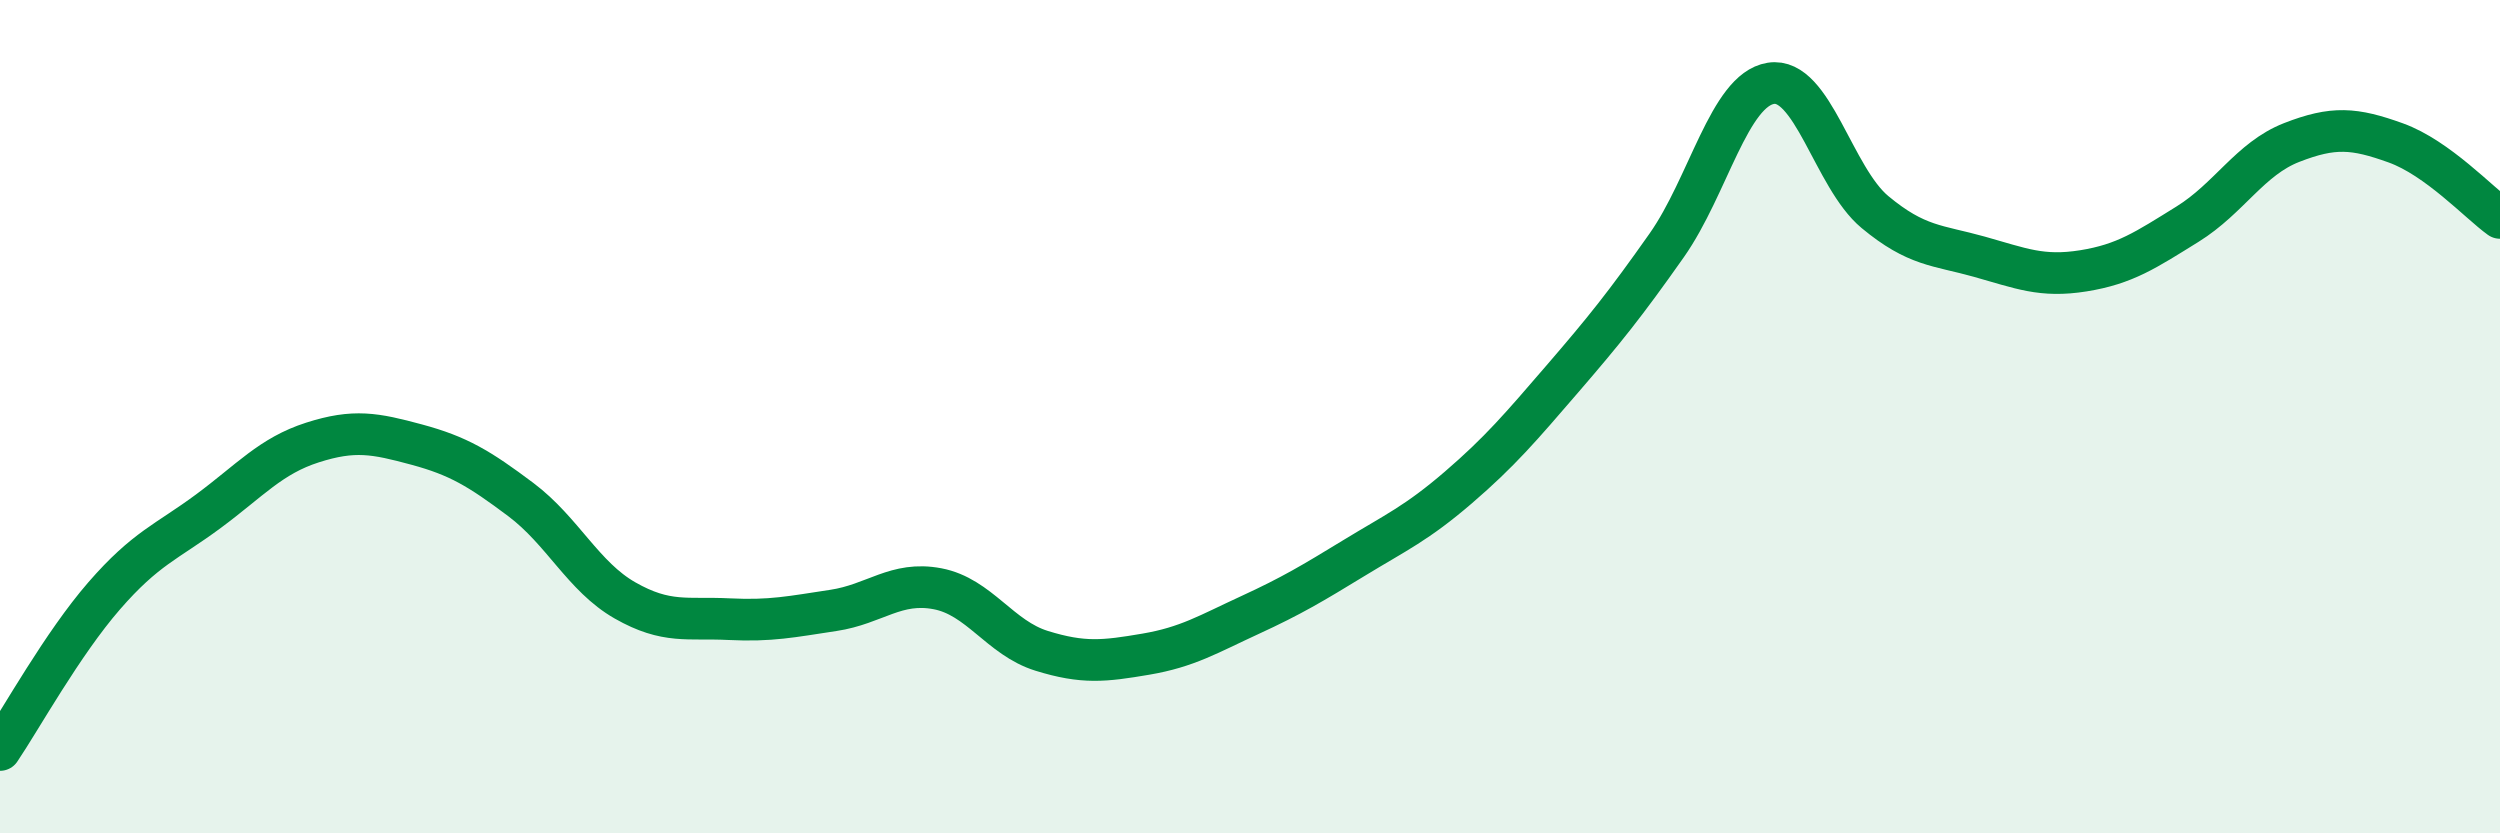
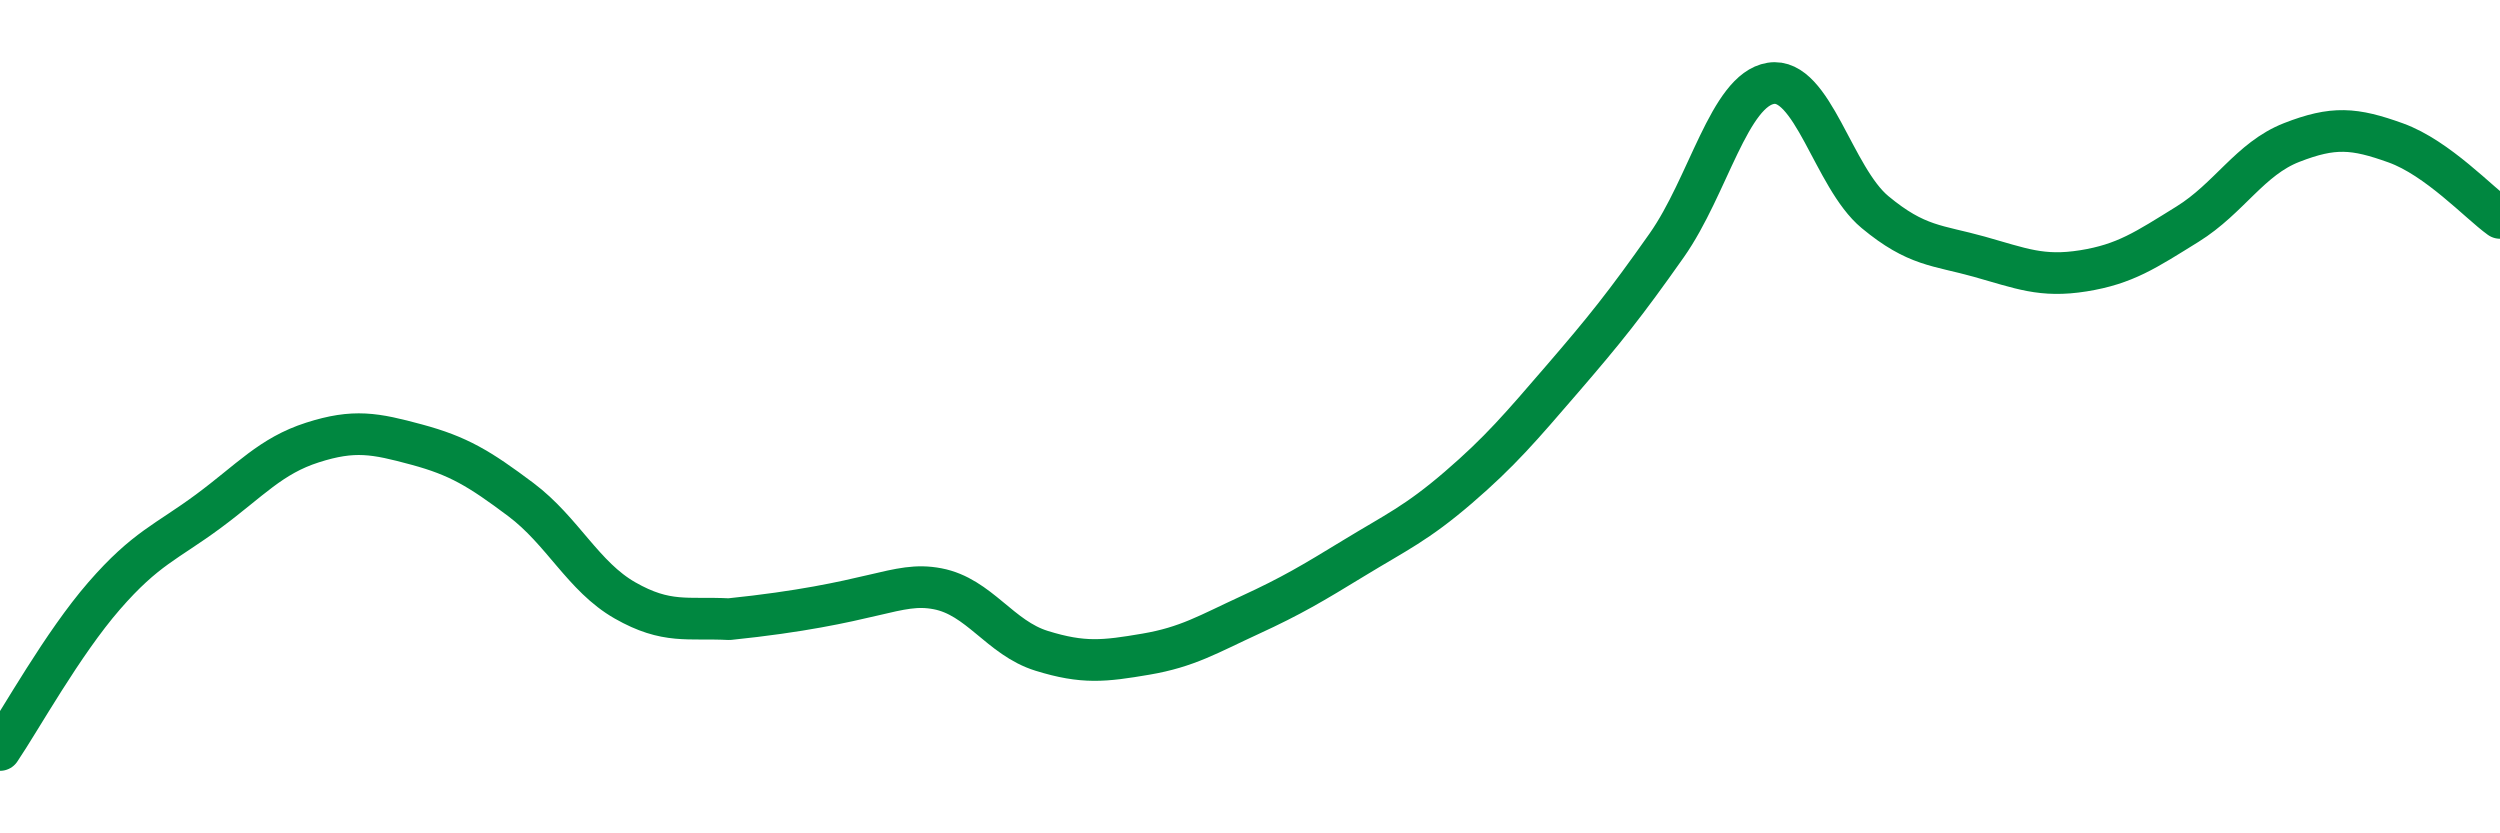
<svg xmlns="http://www.w3.org/2000/svg" width="60" height="20" viewBox="0 0 60 20">
-   <path d="M 0,18 C 0.5,17.26 1.5,15.45 2.5,14.3 C 3.5,13.15 4,13.01 5,12.27 C 6,11.53 6.5,10.94 7.5,10.62 C 8.5,10.3 9,10.4 10,10.67 C 11,10.94 11.5,11.24 12.5,11.99 C 13.5,12.74 14,13.84 15,14.41 C 16,14.98 16.5,14.81 17.5,14.86 C 18.5,14.91 19,14.8 20,14.65 C 21,14.5 21.5,13.94 22.5,14.13 C 23.5,14.32 24,15.31 25,15.62 C 26,15.93 26.5,15.87 27.5,15.7 C 28.5,15.53 29,15.22 30,14.76 C 31,14.3 31.5,14 32.5,13.39 C 33.5,12.78 34,12.56 35,11.7 C 36,10.84 36.5,10.25 37.5,9.09 C 38.5,7.93 39,7.31 40,5.89 C 41,4.47 41.5,2.16 42.5,2 C 43.5,1.84 44,4.26 45,5.09 C 46,5.92 46.5,5.88 47.5,6.16 C 48.5,6.44 49,6.66 50,6.5 C 51,6.34 51.5,6 52.5,5.38 C 53.5,4.76 54,3.81 55,3.42 C 56,3.03 56.5,3.07 57.5,3.43 C 58.5,3.79 59.5,4.87 60,5.23L60 20L0 20Z" fill="#008740" opacity="0.1" stroke-linecap="round" stroke-linejoin="round" />
-   <path d="M 0,18 C 0.5,17.26 1.5,15.45 2.5,14.3 C 3.5,13.15 4,13.01 5,12.27 C 6,11.53 6.5,10.94 7.5,10.62 C 8.5,10.3 9,10.4 10,10.67 C 11,10.94 11.5,11.24 12.5,11.99 C 13.5,12.74 14,13.84 15,14.41 C 16,14.98 16.5,14.81 17.5,14.86 C 18.5,14.91 19,14.8 20,14.65 C 21,14.5 21.5,13.94 22.5,14.13 C 23.5,14.32 24,15.31 25,15.62 C 26,15.93 26.5,15.87 27.5,15.7 C 28.5,15.53 29,15.22 30,14.76 C 31,14.3 31.5,14 32.5,13.39 C 33.5,12.78 34,12.56 35,11.7 C 36,10.84 36.5,10.25 37.5,9.09 C 38.5,7.93 39,7.31 40,5.89 C 41,4.47 41.5,2.16 42.5,2 C 43.5,1.84 44,4.26 45,5.09 C 46,5.92 46.5,5.88 47.5,6.16 C 48.5,6.44 49,6.66 50,6.5 C 51,6.34 51.5,6 52.5,5.38 C 53.5,4.76 54,3.81 55,3.42 C 56,3.03 56.5,3.07 57.5,3.43 C 58.5,3.79 59.5,4.87 60,5.23" stroke="#008740" stroke-width="1" fill="none" stroke-linecap="round" stroke-linejoin="round" />
+   <path d="M 0,18 C 0.5,17.26 1.5,15.45 2.5,14.3 C 3.5,13.15 4,13.01 5,12.27 C 6,11.53 6.5,10.94 7.5,10.62 C 8.5,10.3 9,10.4 10,10.67 C 11,10.94 11.5,11.24 12.5,11.99 C 13.5,12.74 14,13.84 15,14.41 C 16,14.98 16.5,14.81 17.5,14.86 C 21,14.5 21.5,13.94 22.5,14.13 C 23.5,14.32 24,15.31 25,15.62 C 26,15.93 26.5,15.87 27.5,15.7 C 28.5,15.53 29,15.22 30,14.76 C 31,14.3 31.5,14 32.5,13.39 C 33.5,12.78 34,12.56 35,11.7 C 36,10.84 36.5,10.25 37.5,9.09 C 38.5,7.93 39,7.31 40,5.89 C 41,4.47 41.5,2.16 42.5,2 C 43.5,1.84 44,4.26 45,5.09 C 46,5.92 46.5,5.88 47.5,6.16 C 48.5,6.44 49,6.66 50,6.5 C 51,6.34 51.5,6 52.5,5.38 C 53.5,4.76 54,3.81 55,3.42 C 56,3.03 56.5,3.07 57.5,3.43 C 58.5,3.79 59.5,4.87 60,5.23" stroke="#008740" stroke-width="1" fill="none" stroke-linecap="round" stroke-linejoin="round" />
</svg>